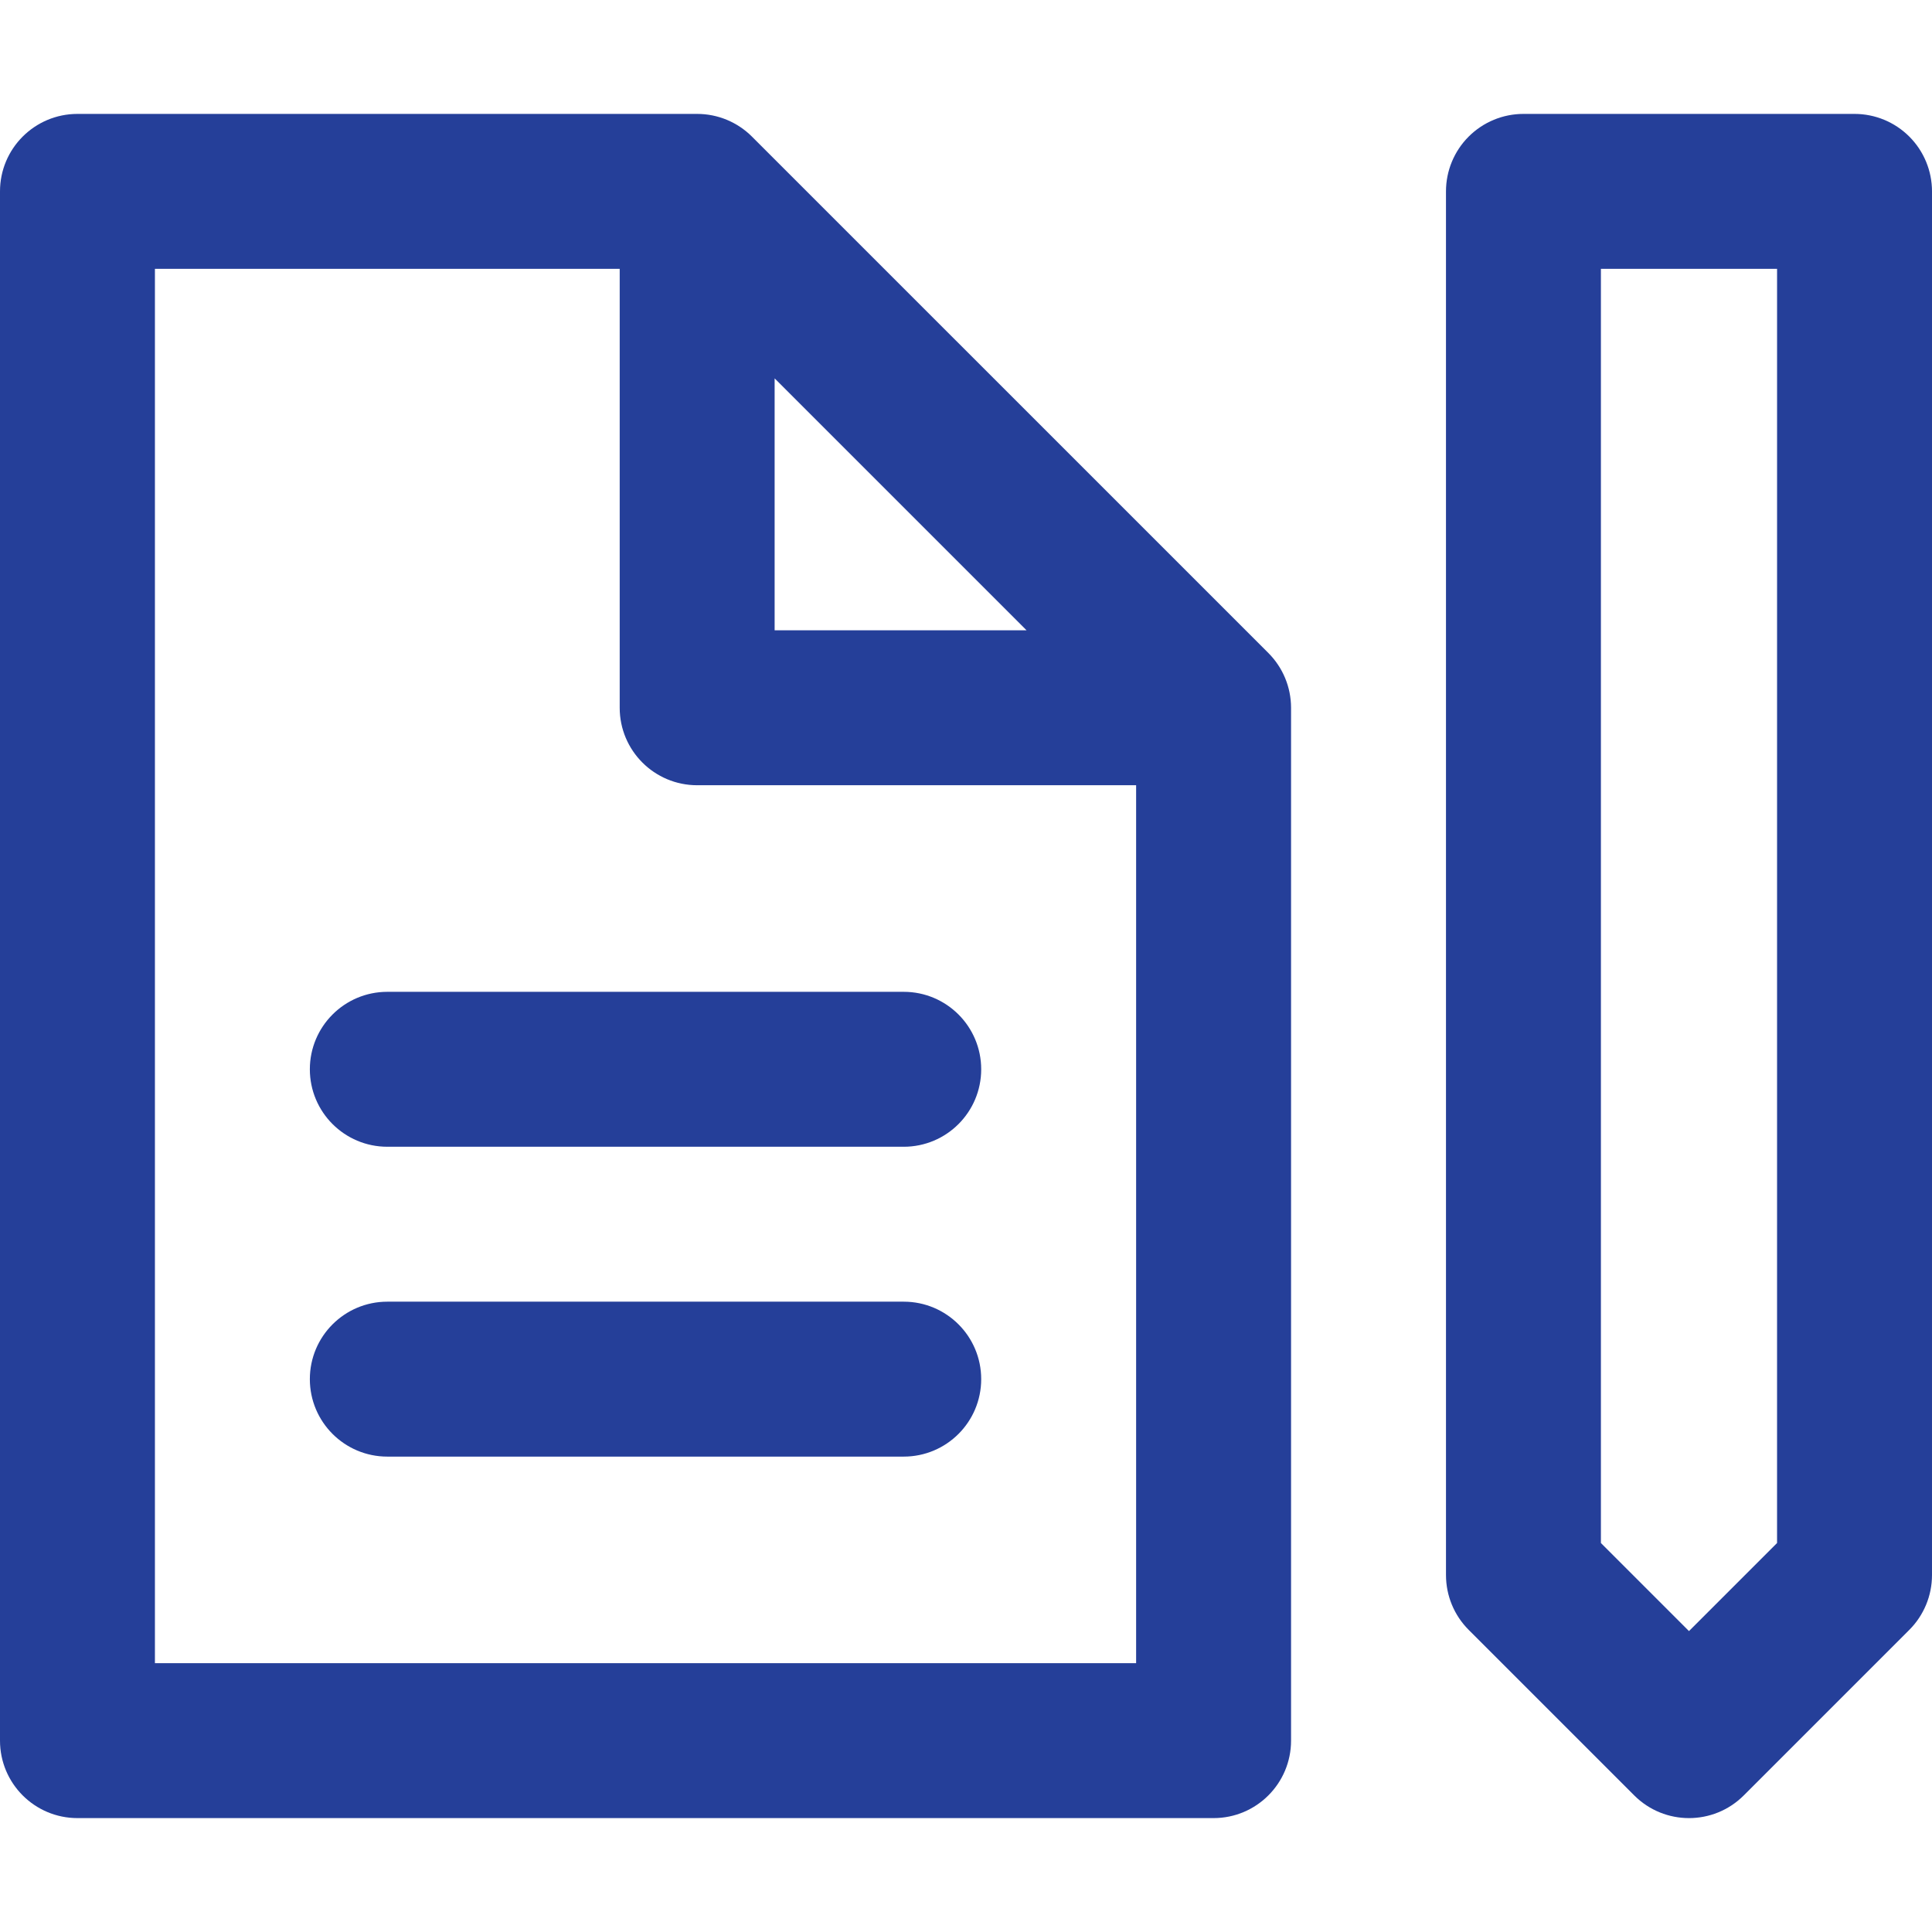
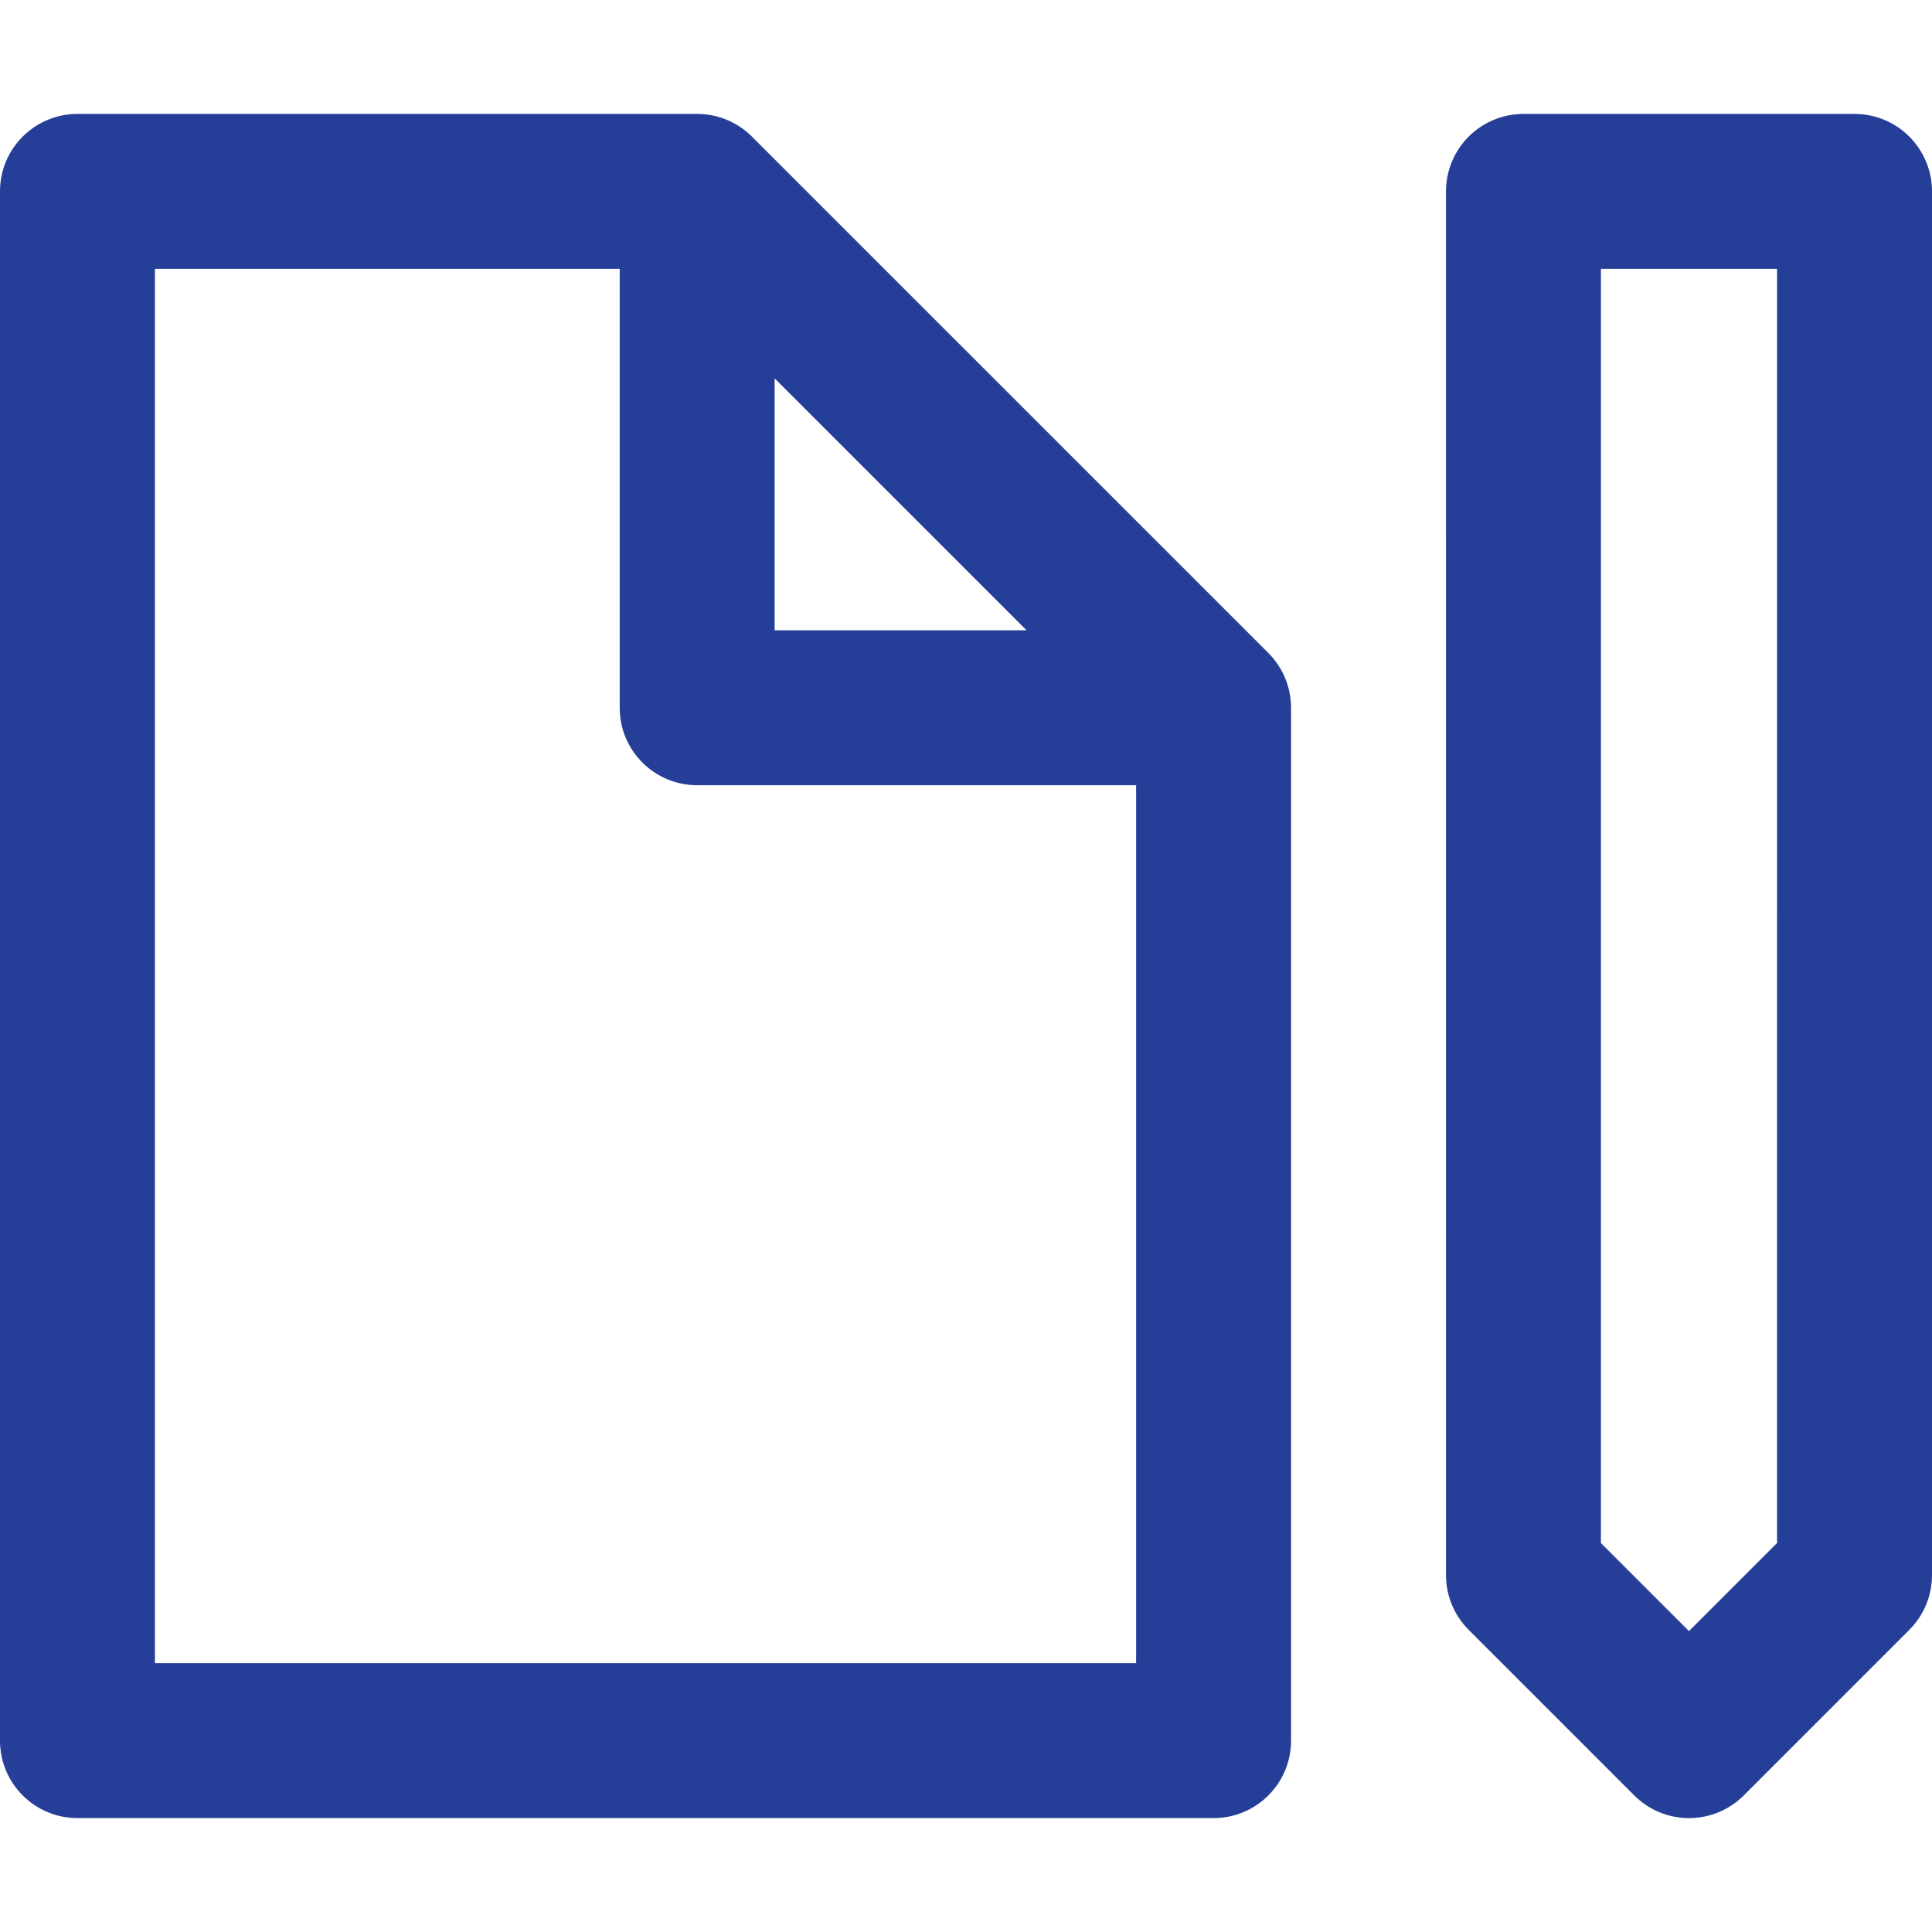
<svg xmlns="http://www.w3.org/2000/svg" fill="#253f99" height="64px" width="64px" version="1.1" id="Layer_1" viewBox="0 0 512.001 512.001" xml:space="preserve">
  <g id="SVGRepo_bgCarrier" stroke-width="0" />
  <g id="SVGRepo_tracerCarrier" stroke-linecap="round" stroke-linejoin="round" />
  <g id="SVGRepo_iconCarrier">
    <g>
      <g>
        <path d="M336.129,173.05L199.272,36.199c-3.851-3.85-9.071-6.012-14.515-6.012H20.529C9.191,30.187,0,39.378,0,50.715v410.571 c0,11.337,9.191,20.529,20.529,20.529h301.086c11.337,0,20.529-9.191,20.529-20.529v-273.72 C342.143,182.121,339.98,176.9,336.129,173.05z M205.286,100.274l66.767,66.764h-66.767V100.274z M301.086,440.758H41.057V71.244 h123.171v116.323c0,11.337,9.191,20.529,20.529,20.529h116.328V440.758z" />
      </g>
    </g>
    <g>
      <g>
-         <path d="M239.5,344.958H102.643c-11.337,0-20.529,9.191-20.529,20.529s9.191,20.529,20.529,20.529H239.5 c11.337,0,20.529-9.191,20.529-20.529C260.028,354.148,250.837,344.958,239.5,344.958z" />
-       </g>
+         </g>
    </g>
    <g>
      <g>
-         <path d="M239.5,262.844H102.643c-11.337,0-20.529,9.191-20.529,20.529c0,11.337,9.191,20.529,20.529,20.529H239.5 c11.337,0,20.529-9.191,20.529-20.529C260.028,272.034,250.837,262.844,239.5,262.844z" />
-       </g>
+         </g>
    </g>
    <g>
      <g>
        <path d="M505.988,36.199c-3.85-3.85-9.071-6.013-14.516-6.013h-87.743c-5.446,0-10.667,2.164-14.516,6.013 s-6.012,9.072-6.012,14.516l0.003,366.702c0,5.446,2.162,10.667,6.014,14.516l43.87,43.87c4.009,4.009,9.263,6.014,14.515,6.014 c5.253,0,10.508-2.004,14.515-6.014l43.87-43.87c3.85-3.85,6.013-9.071,6.013-14.516l0.003-366.702 C512,45.271,509.838,40.048,505.988,36.199z M470.94,408.914l-23.341,23.341l-23.341-23.341l-0.001-337.67h46.686L470.94,408.914z " />
      </g>
    </g>
  </g>
</svg>